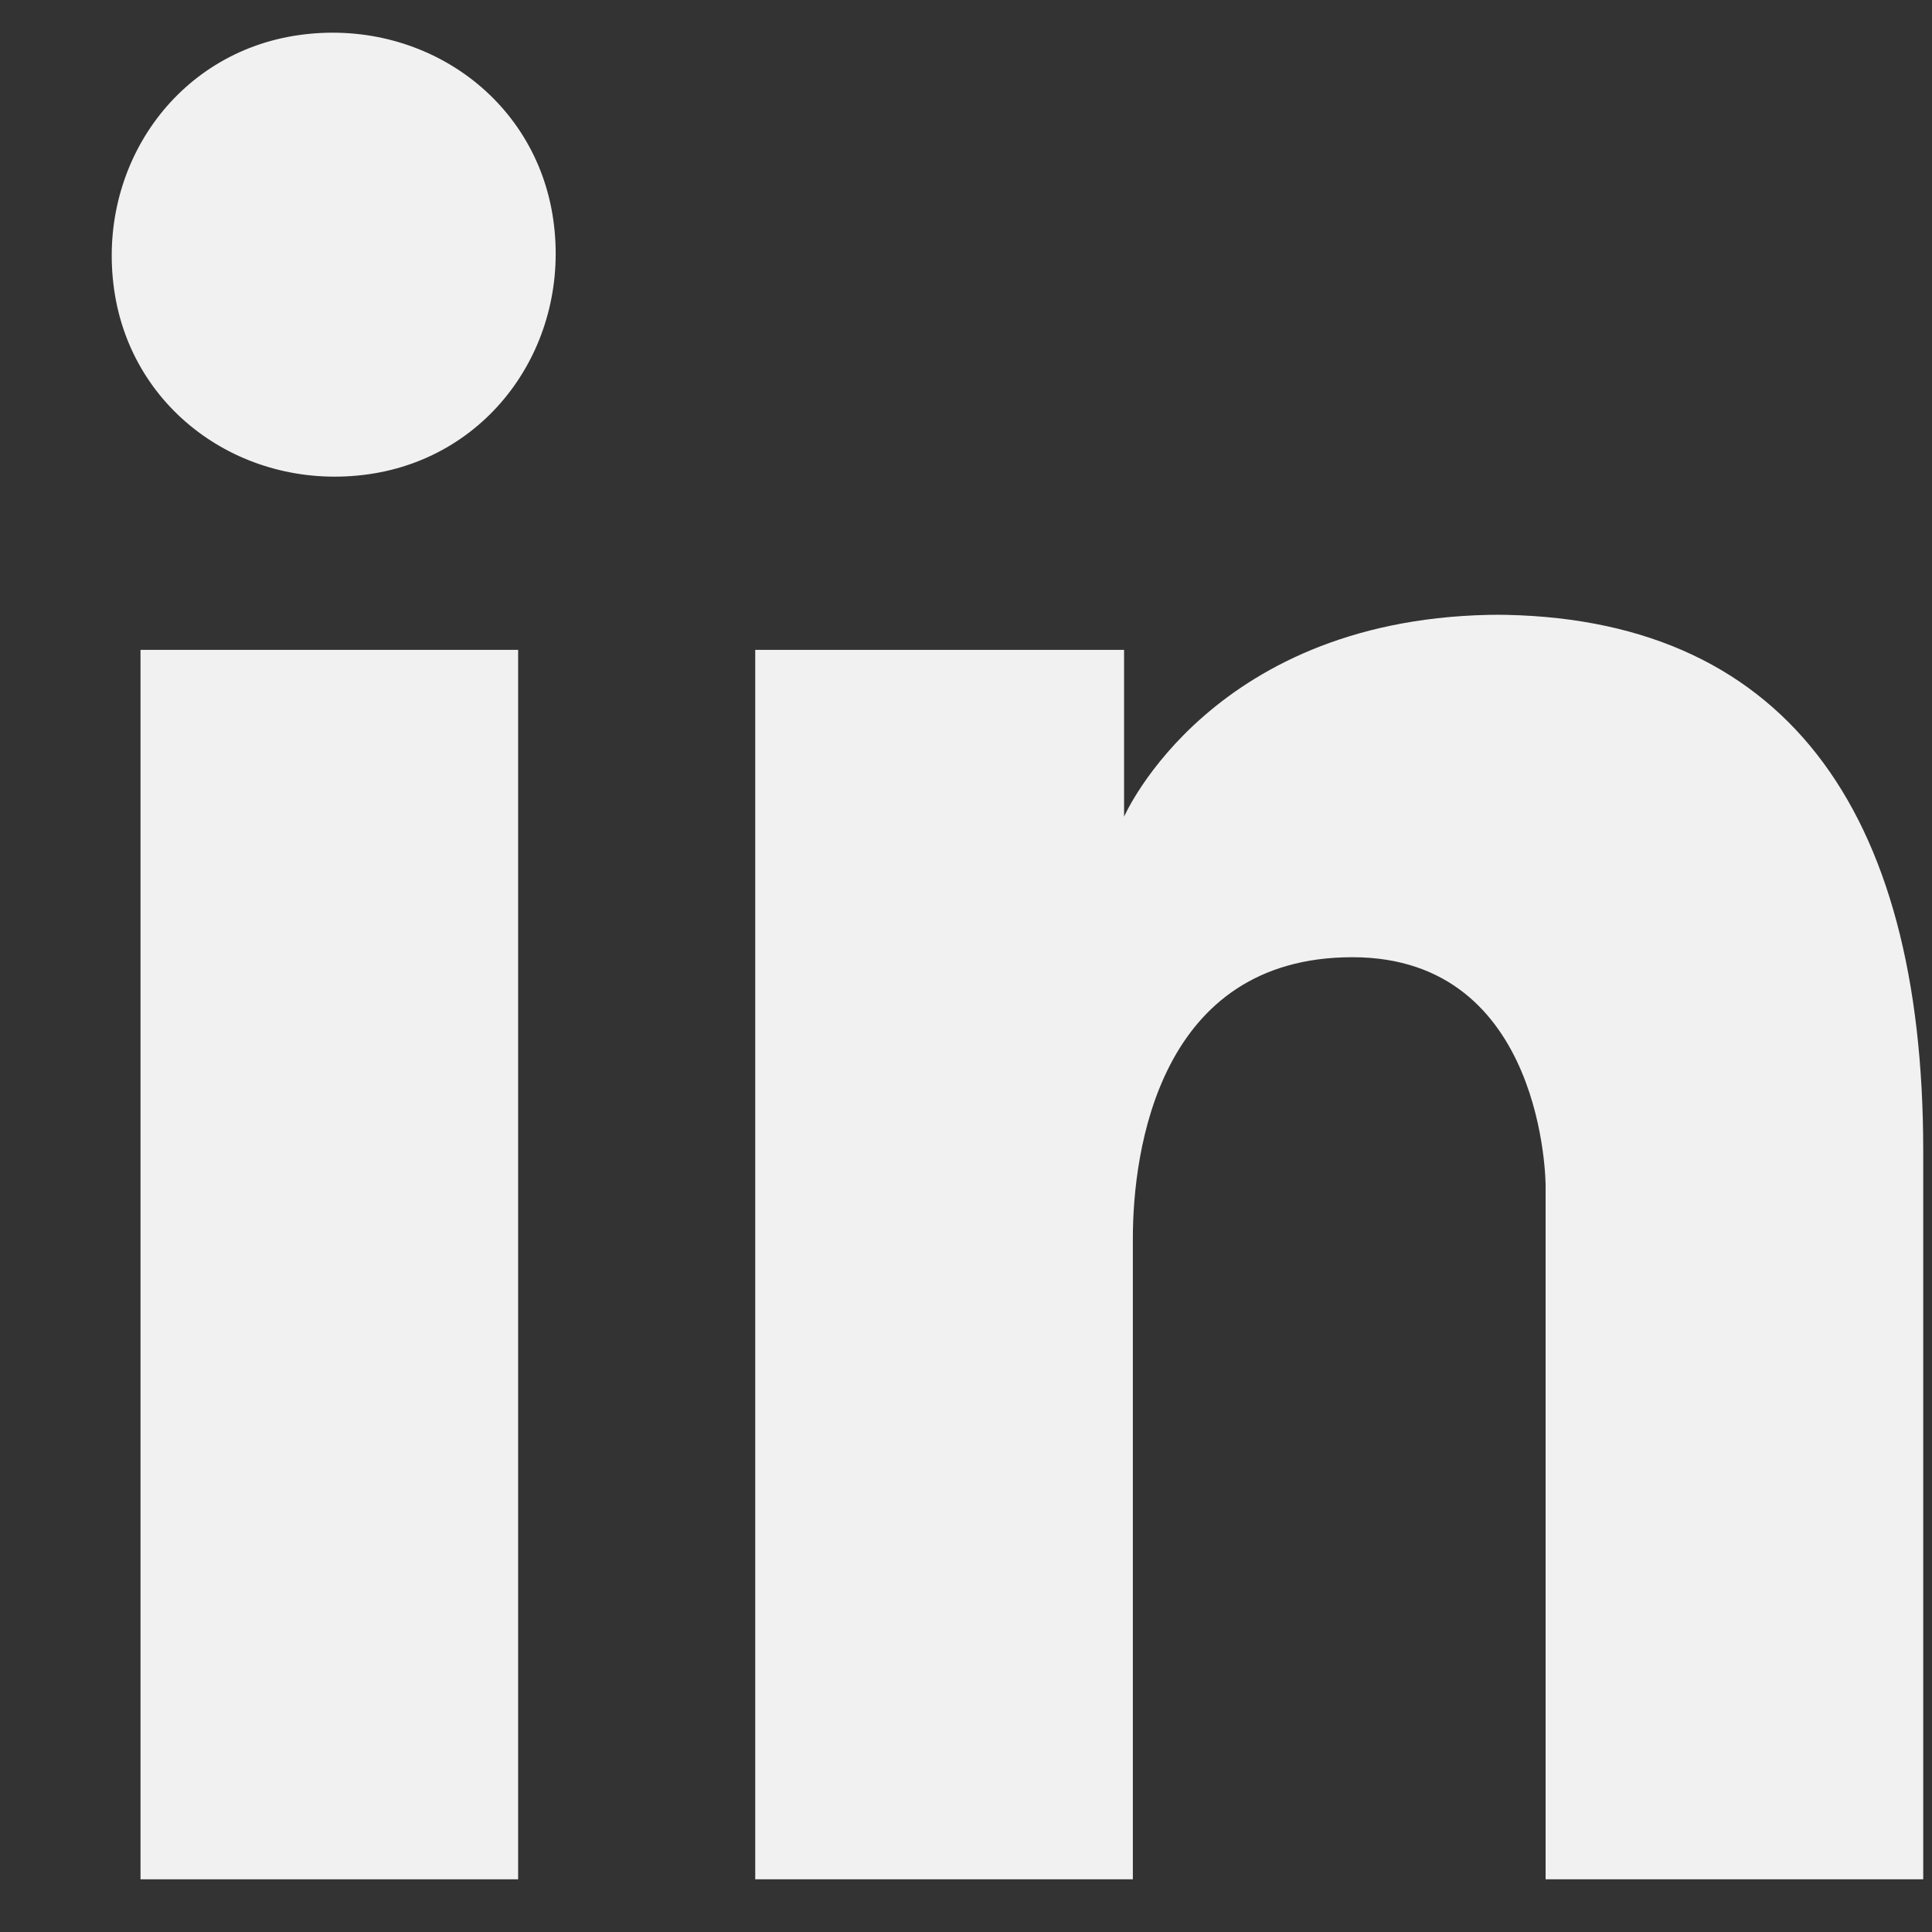
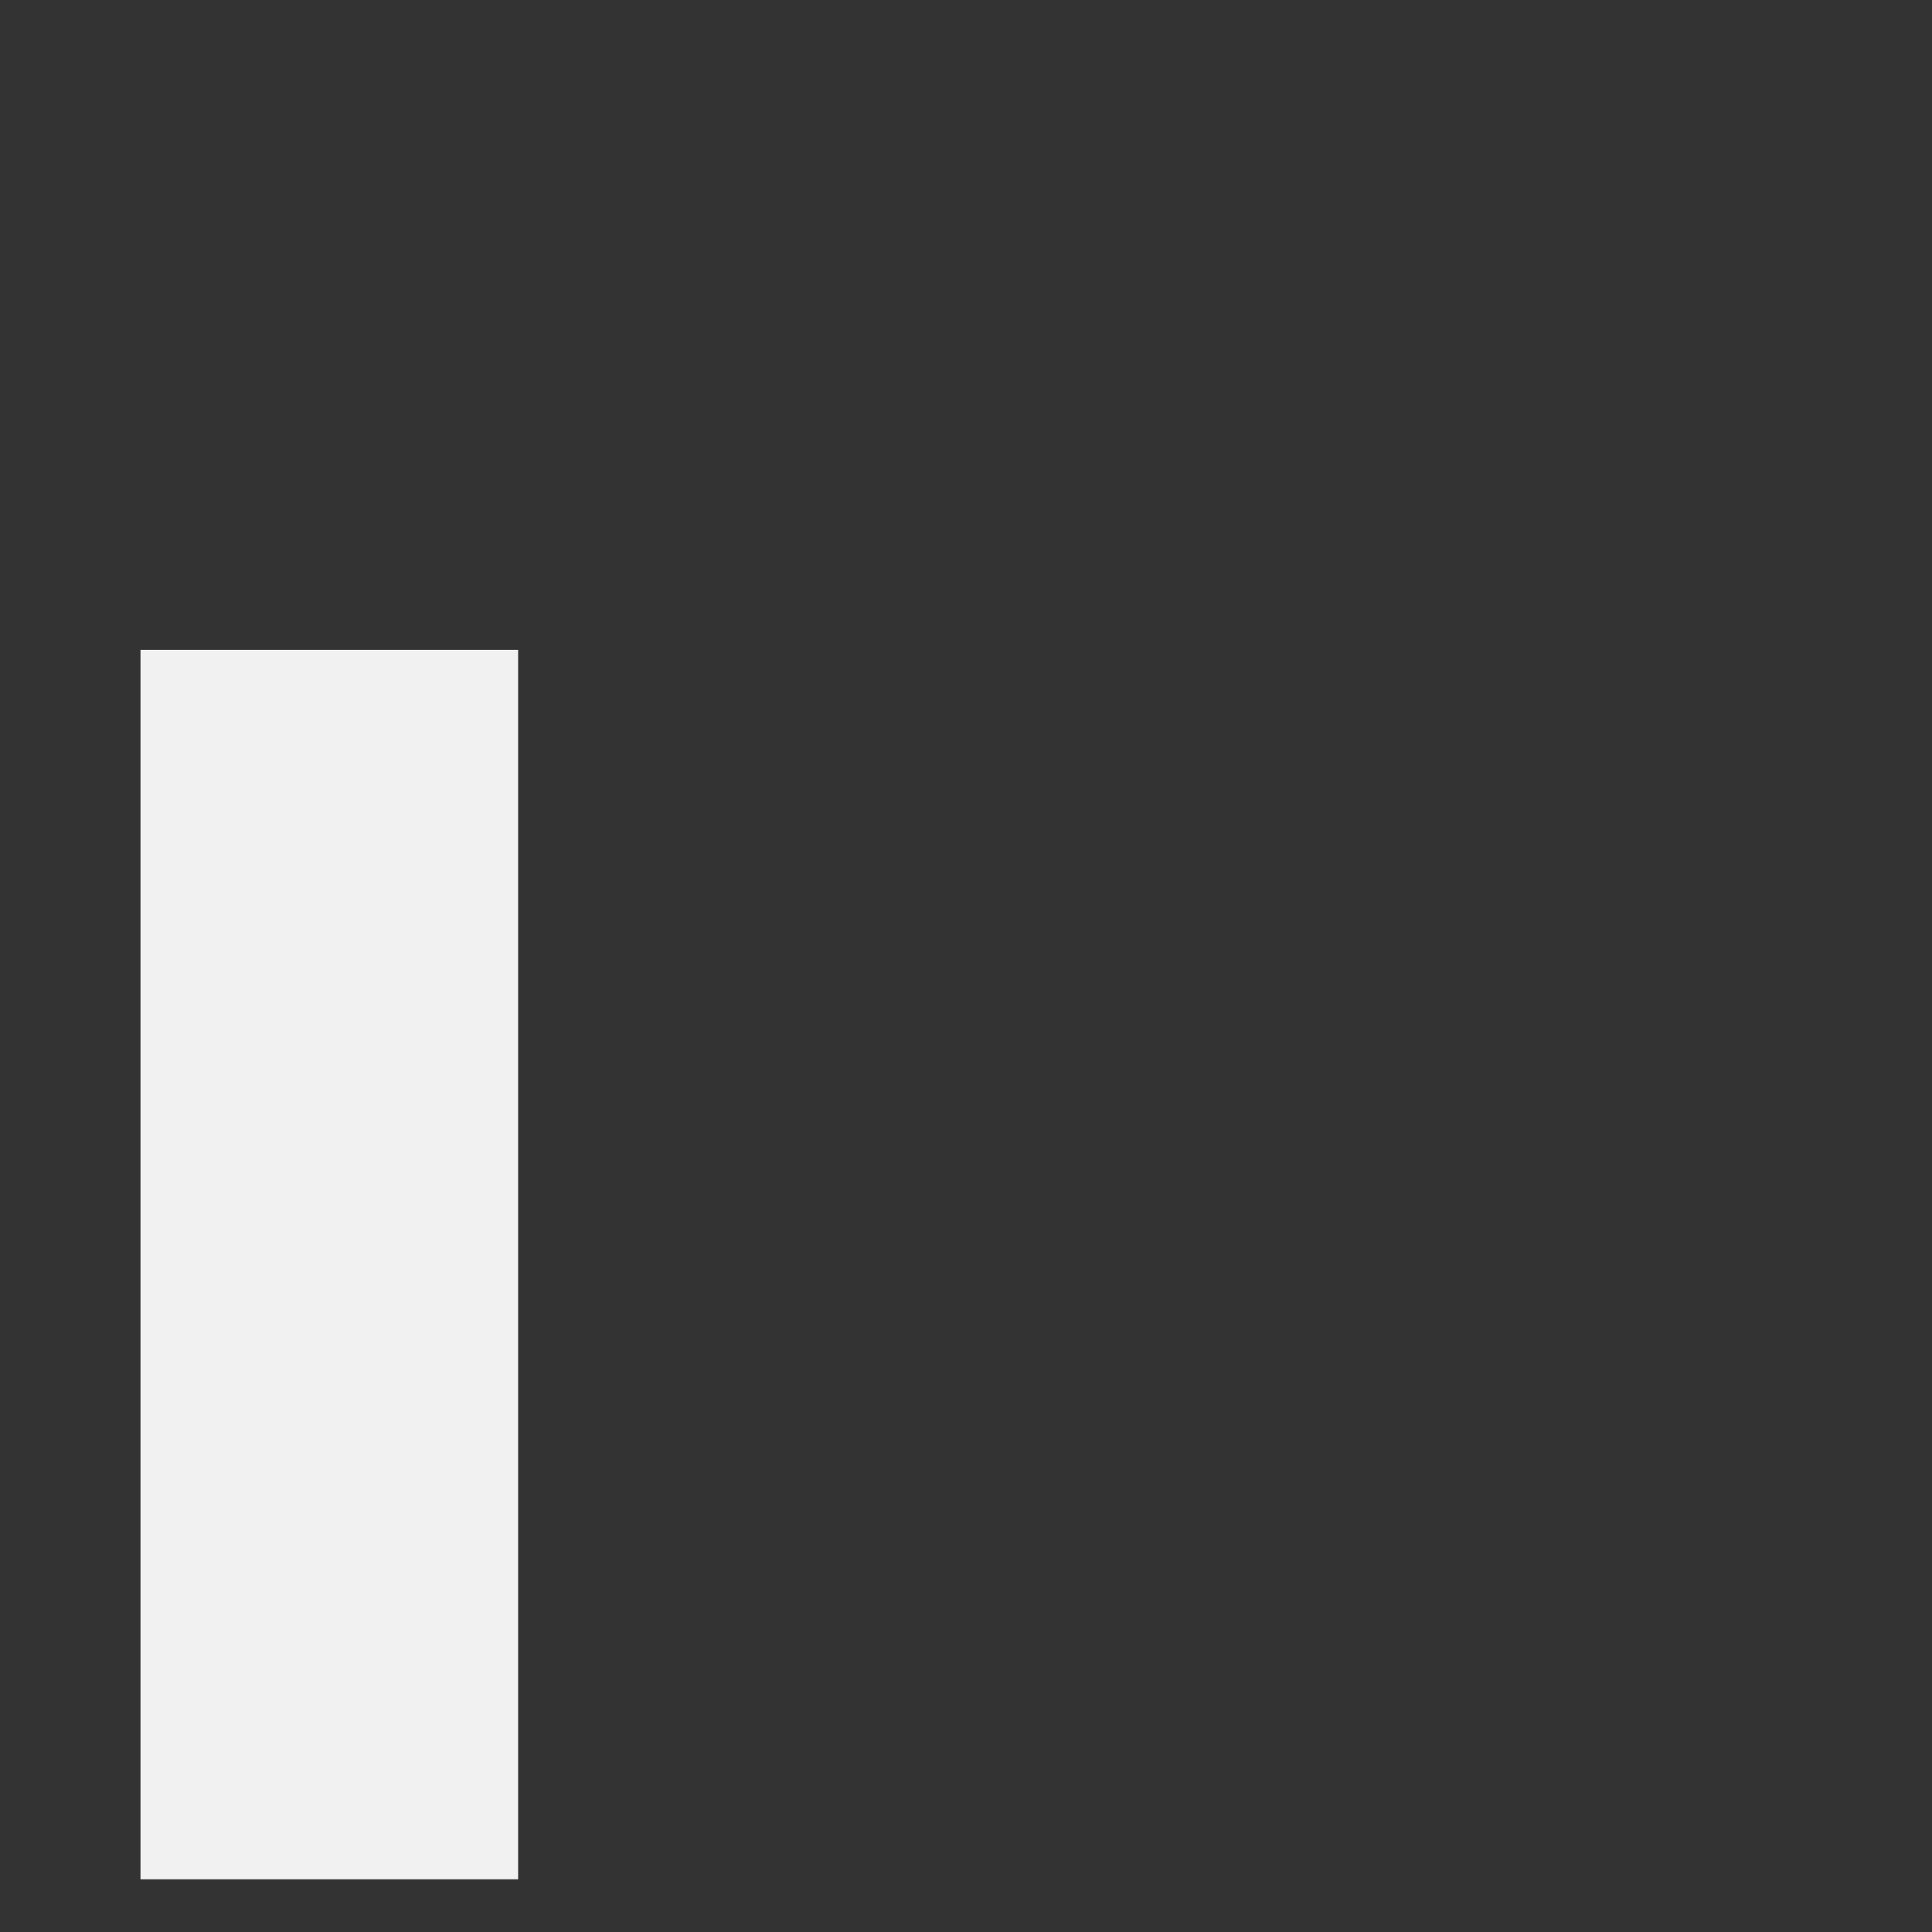
<svg xmlns="http://www.w3.org/2000/svg" id="Layer_1" version="1.1" viewBox="0 0 22 22">
  <rect x="0" y="0" width="22" height="22" fill="#333333" stroke="none" />
  <defs>
    <style>
      .st0 {
        fill: #f1f1f1;
      }
    </style>
  </defs>
  <path class="st0" d="M5.9,7.4H1.6v14h4.3V7.4Z" />
-   <path class="st0" d="M4.2,5.4c1.4-.2,2.3-1.5,2.1-2.9-.2-1.4-1.5-2.3-2.9-2.1-1.4.2-2.3,1.5-2.1,2.9.2,1.4,1.5,2.3,2.9,2.1Z" />
-   <path class="st0" d="M17.1,7c-3.3,0-4.3,2.3-4.3,2.3v-1.9h-4.2v14h4.3v-7.3c0-1,.3-3.2,2.5-3.2s2.2,2.6,2.2,2.6v7.9h4.3v-8.3c0-3.9-1.6-6.1-4.9-6.1h0Z" />
</svg>